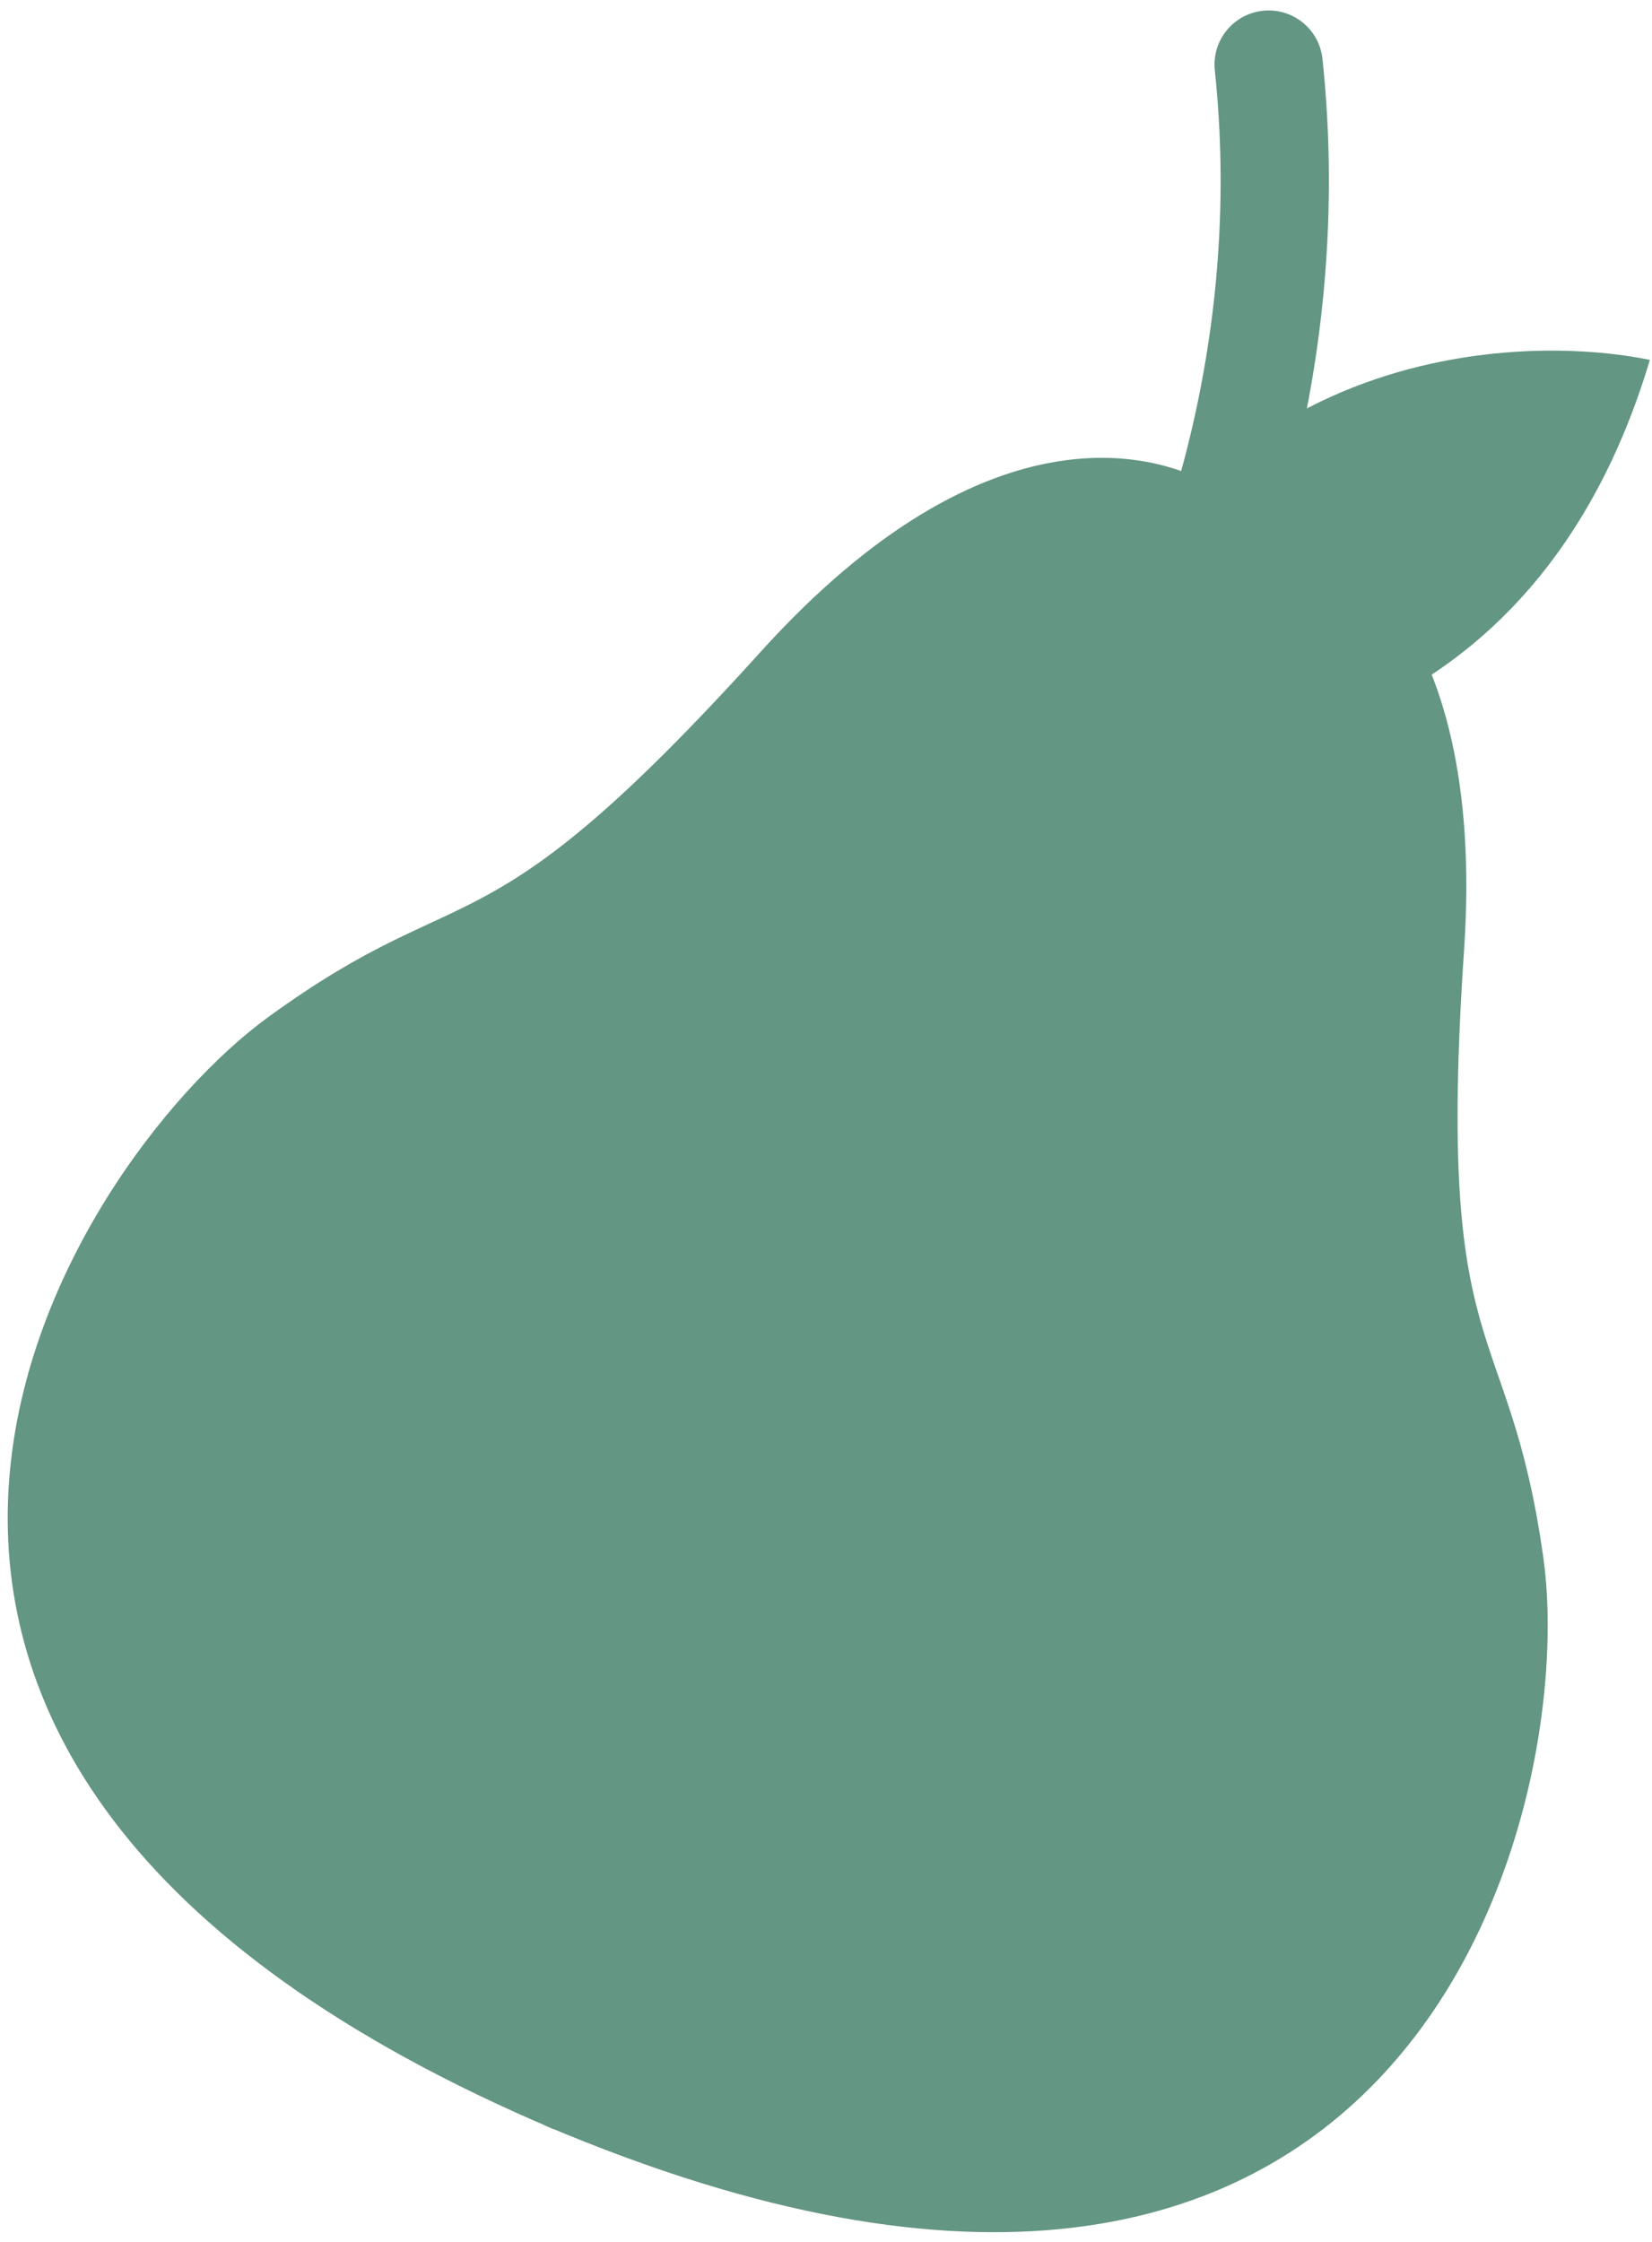
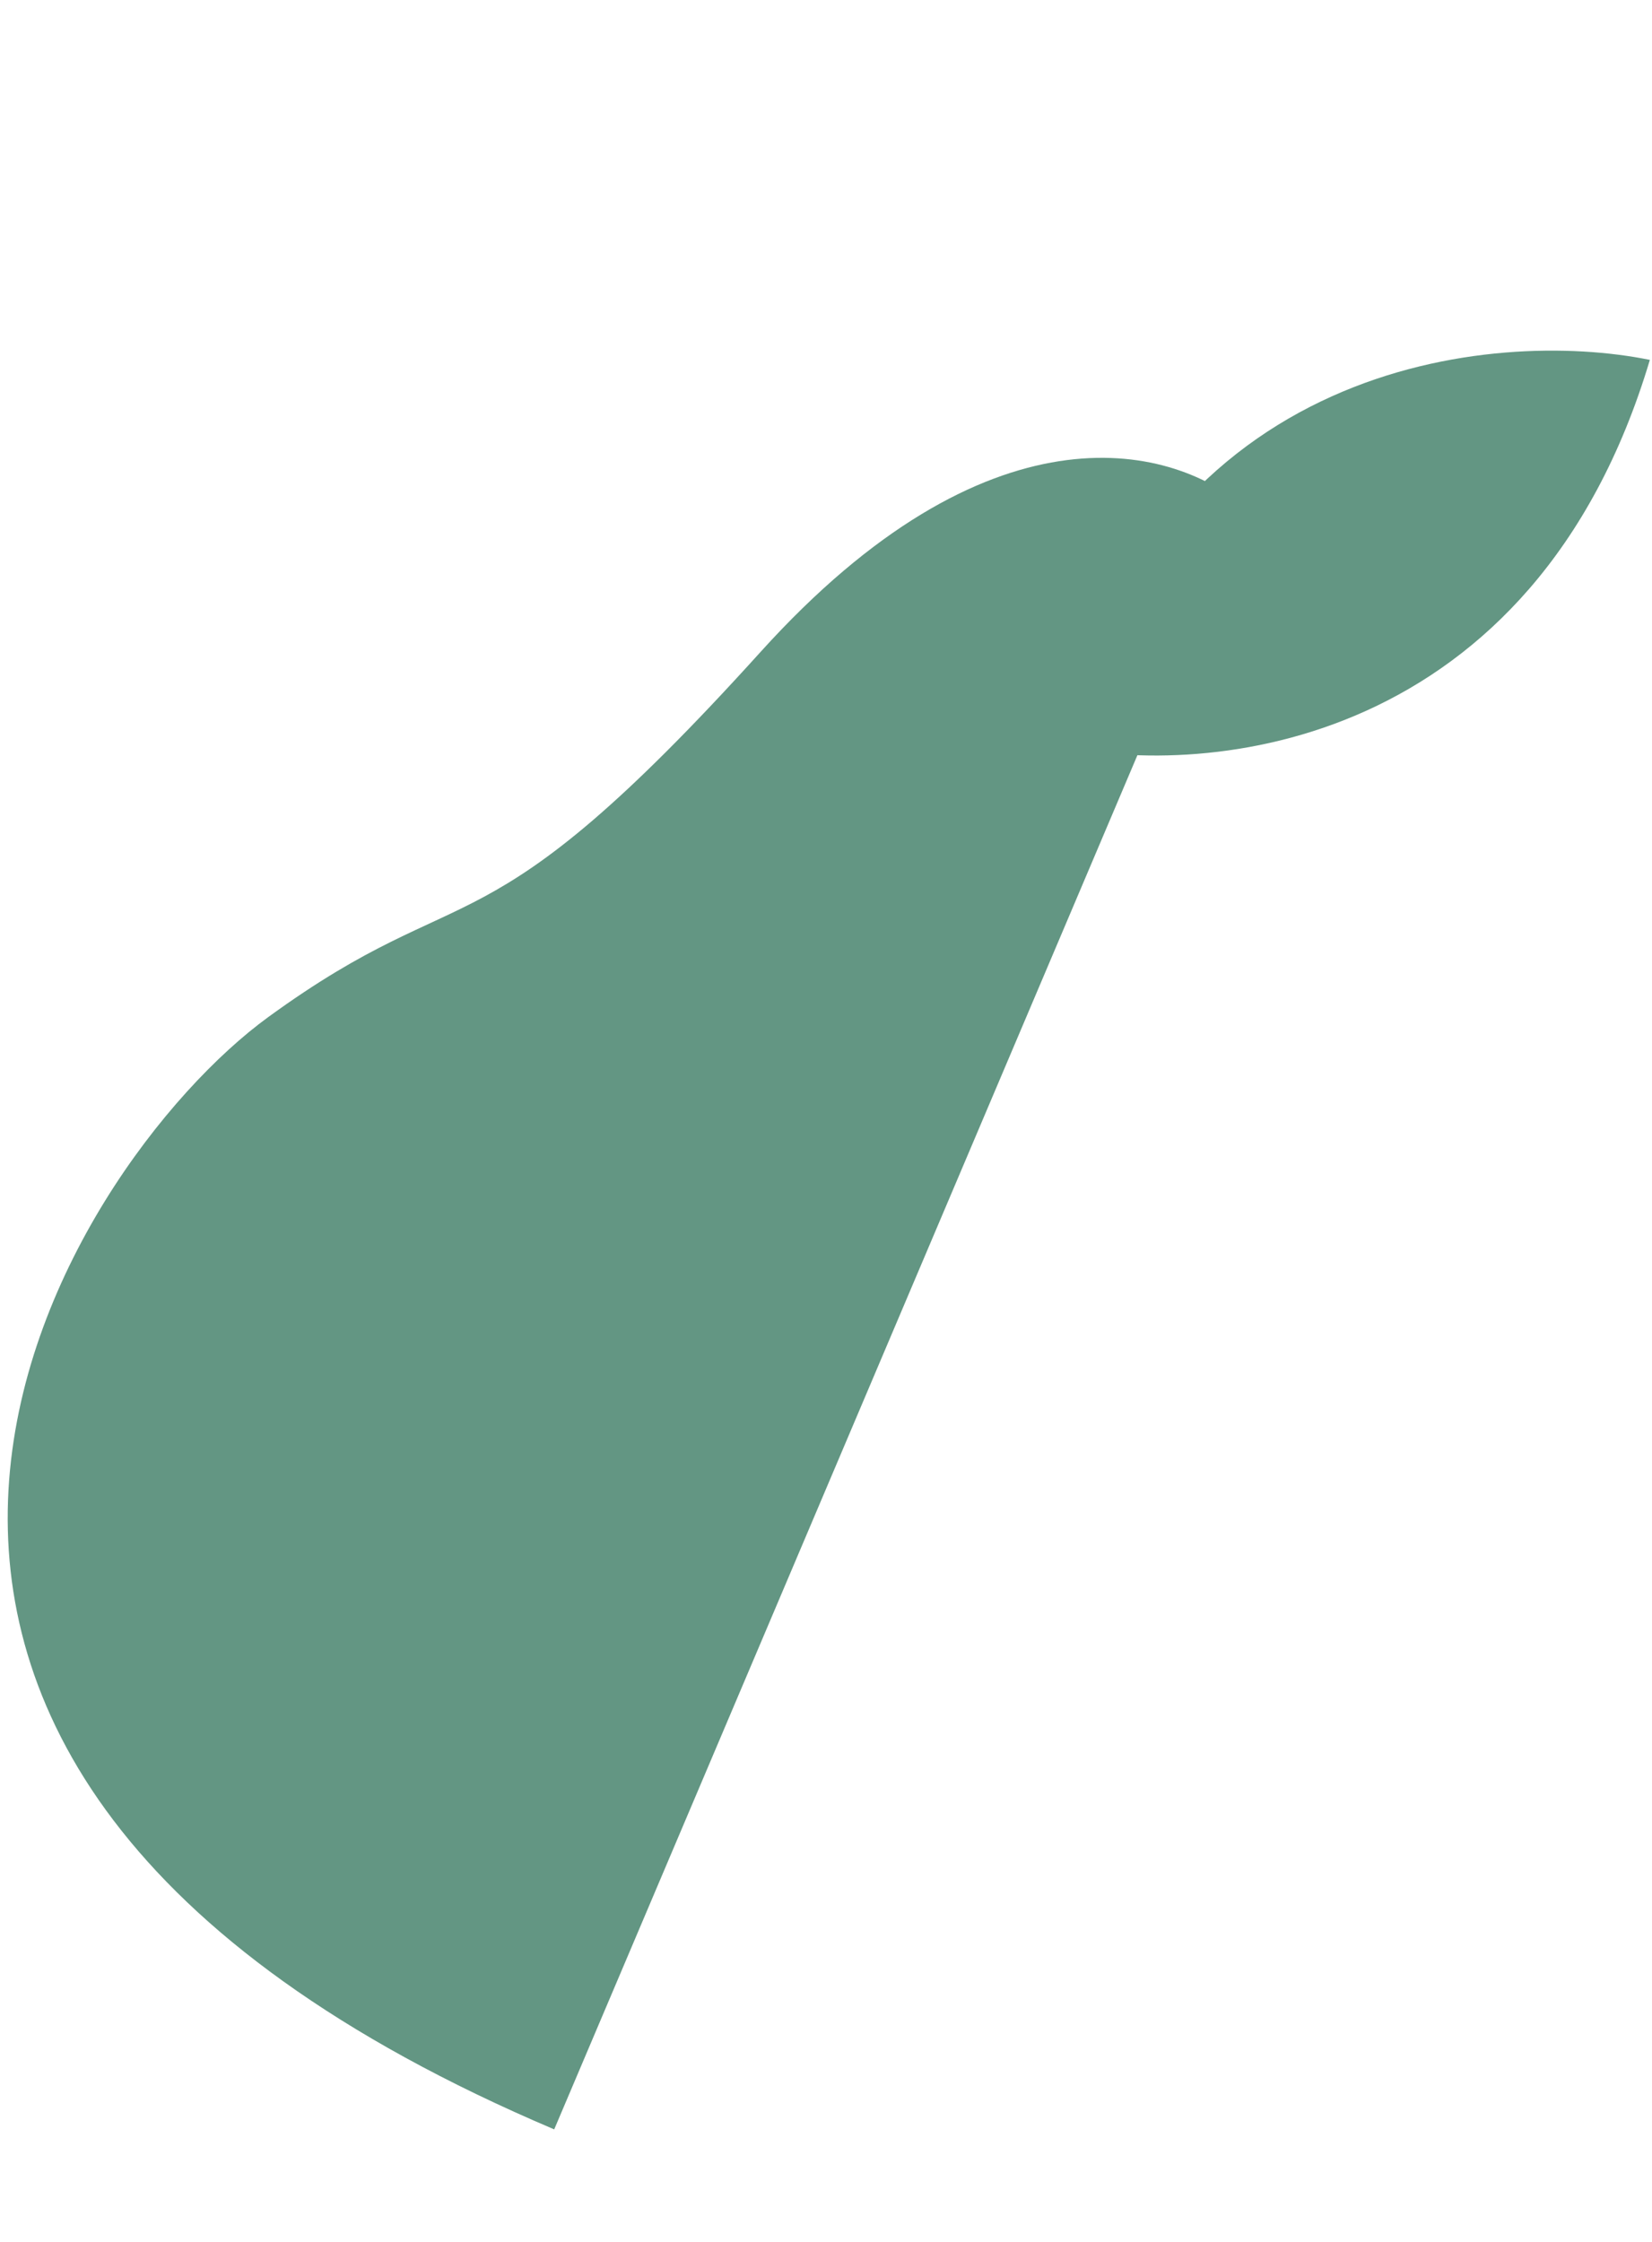
<svg xmlns="http://www.w3.org/2000/svg" width="126" height="171" viewBox="0 0 126 171" fill="none">
  <path d="M125.837 27.45C113.875 25.021 88.107 27.507 80.732 56.87C92.085 59.392 117 57.041 125.837 27.45Z" fill="#639683" />
-   <path fill-rule="evenodd" clip-rule="evenodd" d="M96.327 0.821C98.594 0.581 100.627 2.225 100.867 4.493C103.07 25.295 97.745 46.379 86.69 63.794C85.468 65.719 82.917 66.289 80.991 65.067C79.066 63.845 78.496 61.294 79.718 59.369C89.824 43.449 94.652 24.219 92.655 5.362C92.415 3.094 94.059 1.062 96.327 0.821Z" fill="#639683" />
  <path d="M58.028 49.704C75.318 30.578 89.132 33.799 94.821 38.588L42.27 162.417C-24.172 134.217 4.99 88.832 20.461 77.576C35.931 66.32 36.388 73.643 58.028 49.704Z" fill="#639683" />
-   <path d="M111.666 72.468C113.41 46.743 101.495 39.044 94.097 38.281L41.546 162.109C107.99 190.307 120.371 137.797 117.719 118.853C115.068 99.906 109.483 104.665 111.666 72.468Z" fill="#639683" />
</svg>